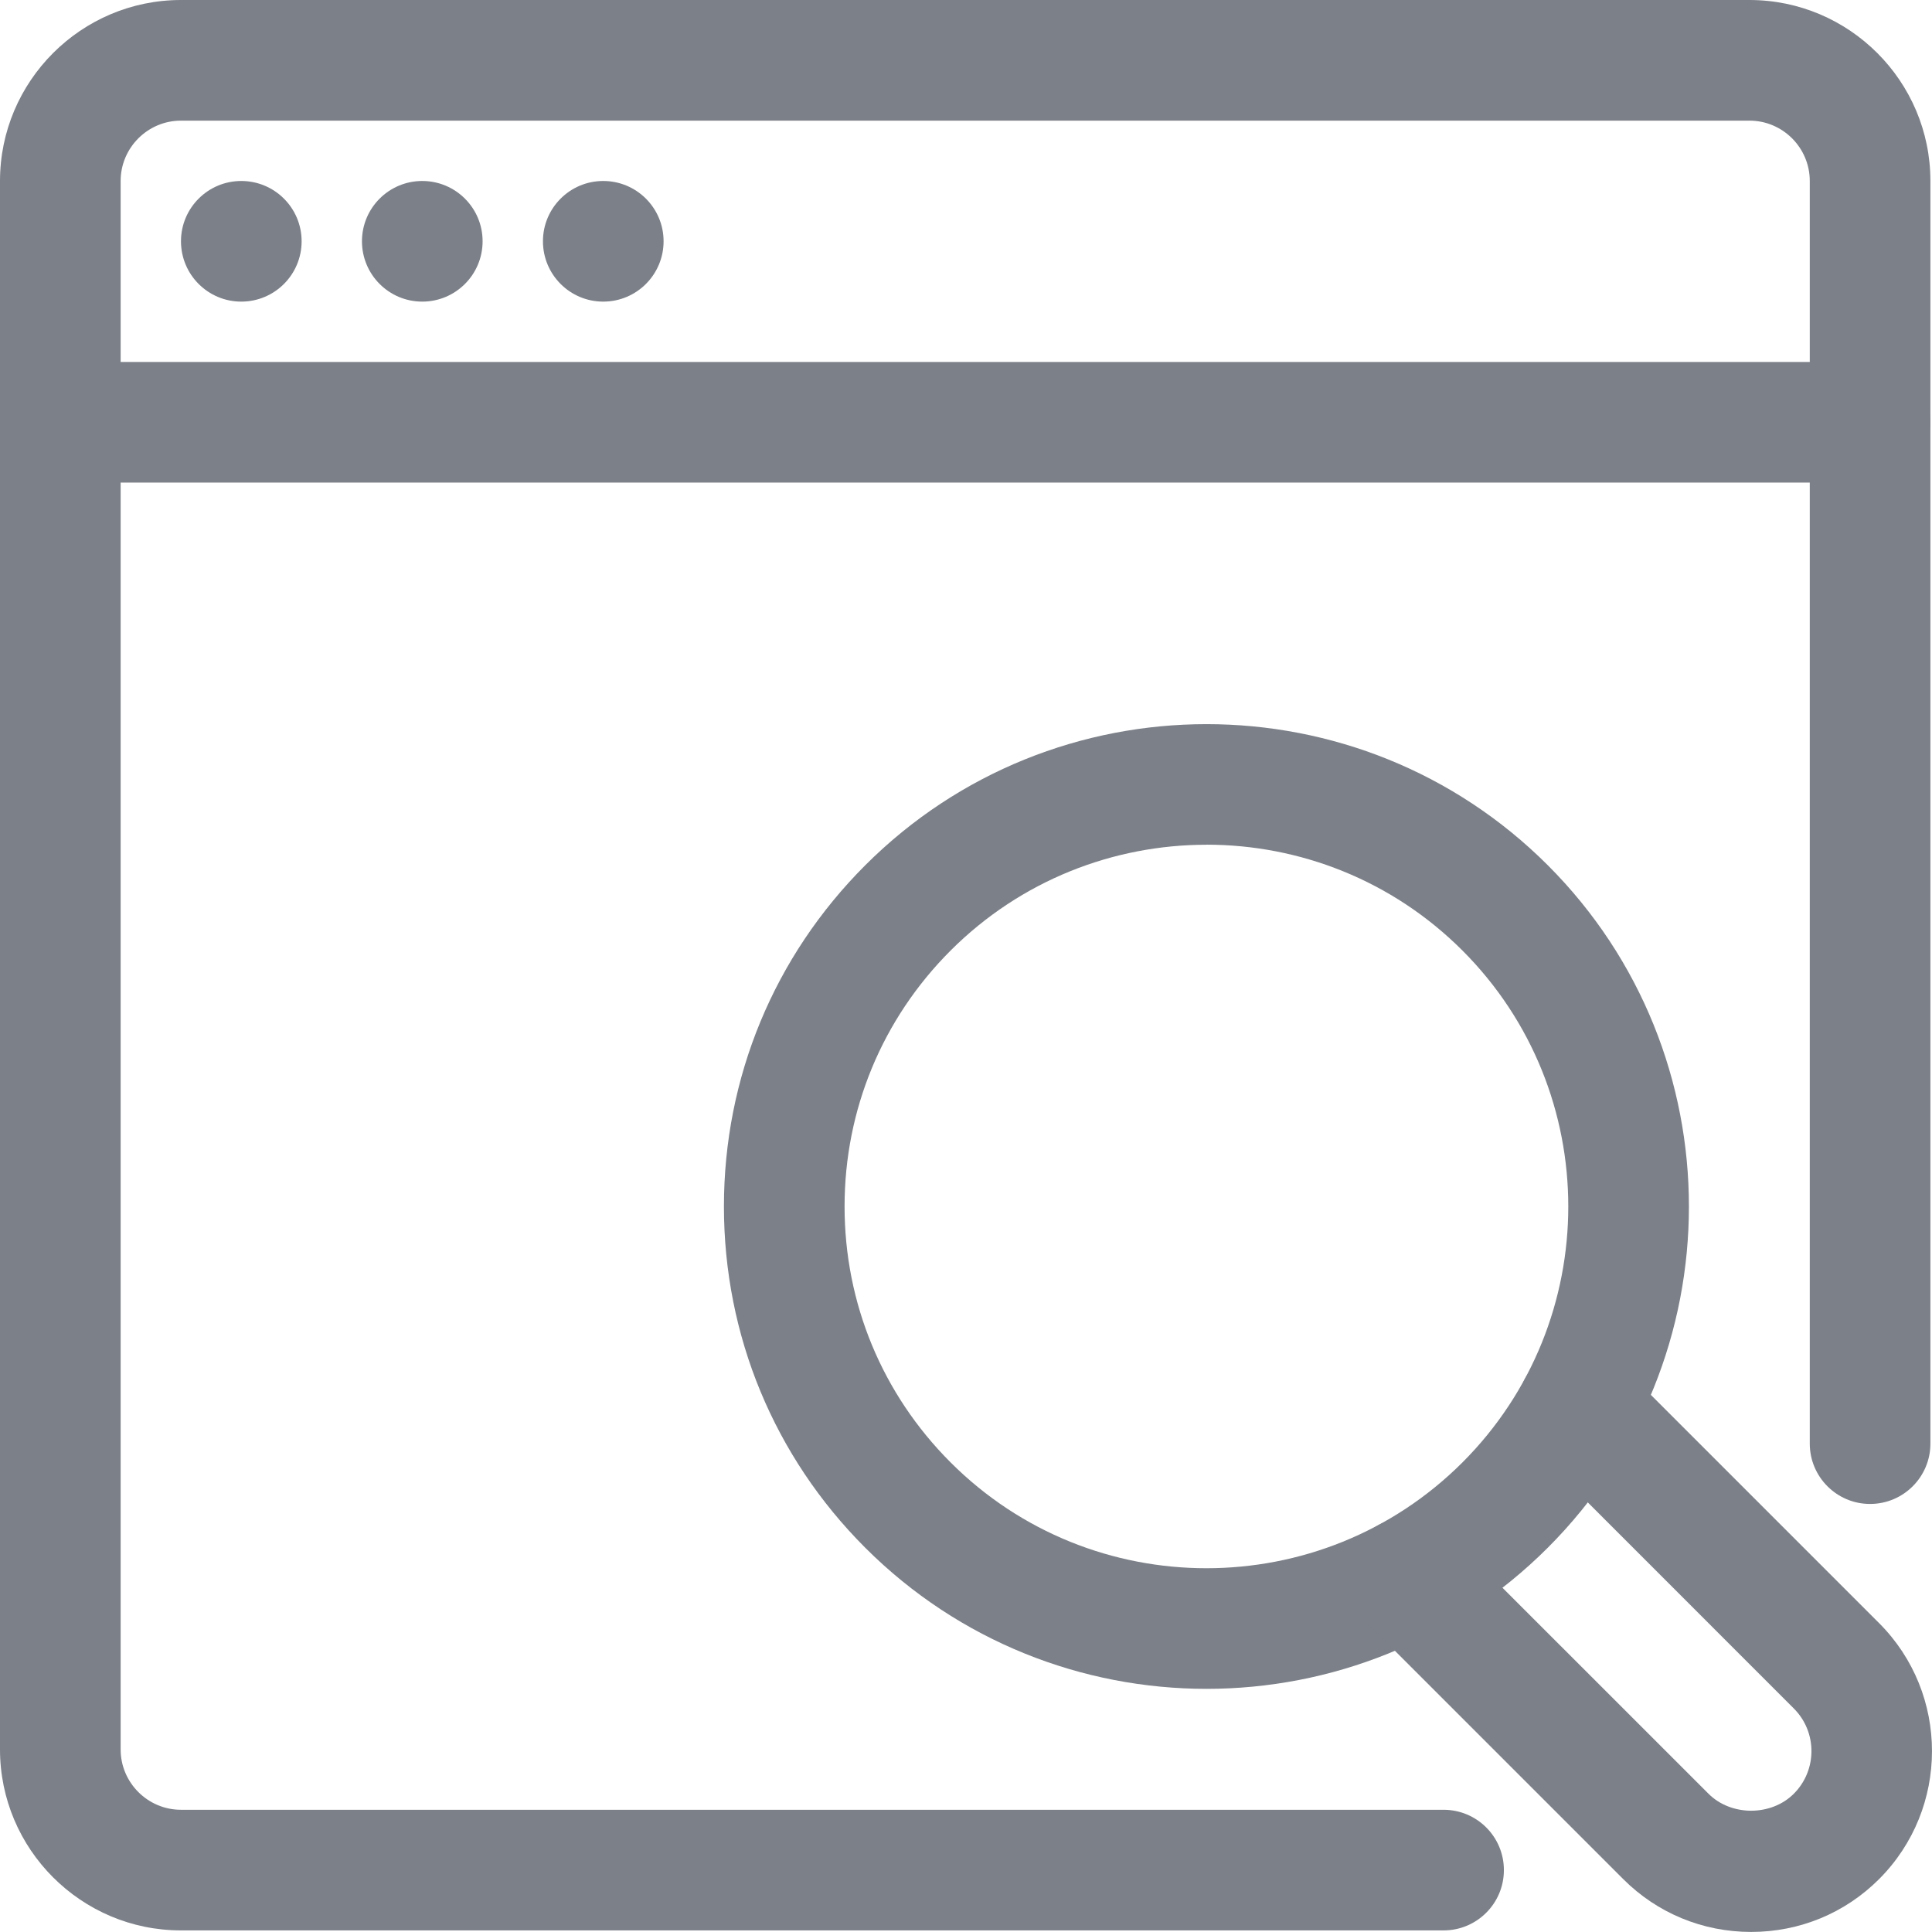
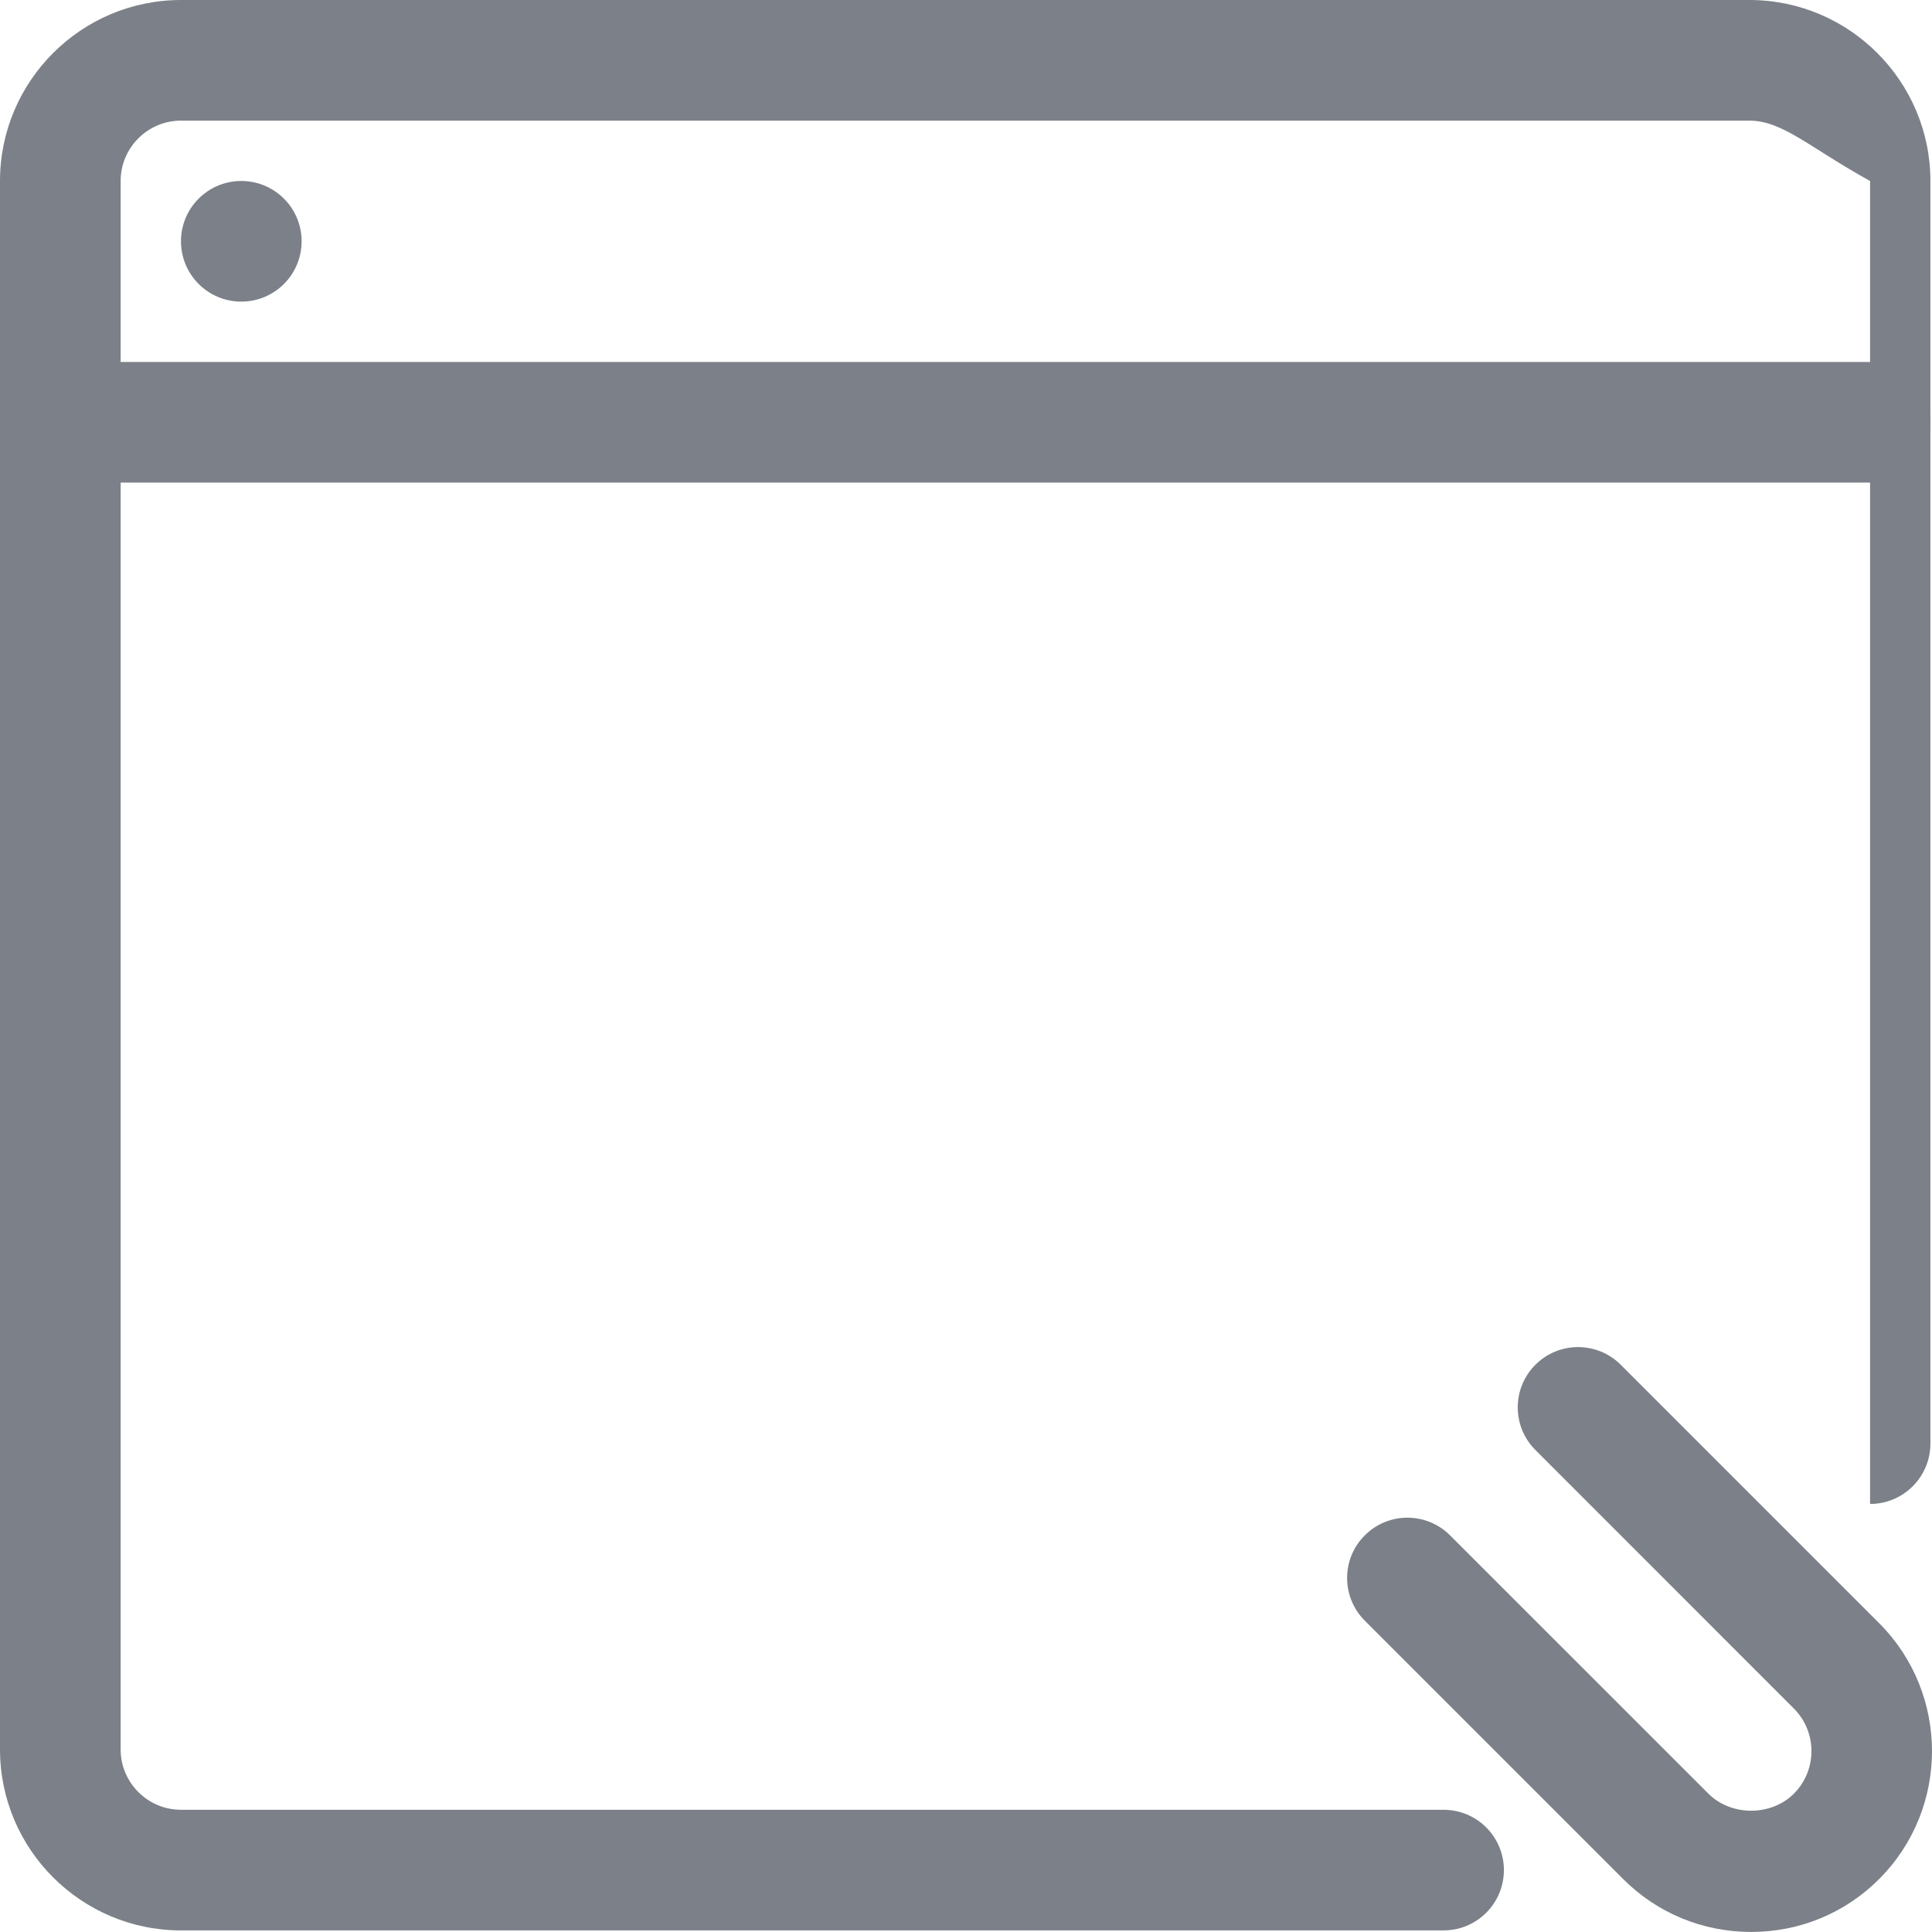
<svg xmlns="http://www.w3.org/2000/svg" width="34" height="34" viewBox="0 0 34 34" fill="none">
-   <path d="M25.404 33.972H3.185C1.429 33.972 0 32.543 0 30.787V3.185C0 1.429 1.429 0 3.185 0H30.787C32.543 0 33.972 1.429 33.972 3.185V25.405C33.972 25.991 33.497 26.467 32.91 26.467C32.324 26.467 31.849 25.991 31.849 25.405V3.185C31.849 2.6 31.373 2.123 30.787 2.123H3.185C2.6 2.123 2.123 2.6 2.123 3.185V30.787C2.123 31.372 2.6 31.849 3.185 31.849H25.404C25.991 31.849 26.466 32.324 26.466 32.91C26.466 33.497 25.991 33.972 25.404 33.972Z" fill="#7C8088" />
+   <path d="M25.404 33.972H3.185C1.429 33.972 0 32.543 0 30.787V3.185C0 1.429 1.429 0 3.185 0H30.787C32.543 0 33.972 1.429 33.972 3.185V25.405C33.972 25.991 33.497 26.467 32.91 26.467V3.185C31.849 2.6 31.373 2.123 30.787 2.123H3.185C2.6 2.123 2.123 2.6 2.123 3.185V30.787C2.123 31.372 2.6 31.849 3.185 31.849H25.404C25.991 31.849 26.466 32.324 26.466 32.91C26.466 33.497 25.991 33.972 25.404 33.972Z" fill="#7C8088" />
  <path d="M32.91 8.493H1.062C0.475 8.493 0 8.018 0 7.431C0 6.845 0.475 6.37 1.062 6.37H32.91C33.497 6.37 33.972 6.845 33.972 7.431C33.972 8.018 33.497 8.493 32.91 8.493Z" fill="#7C8088" />
  <path d="M5.308 4.246C5.308 4.833 4.833 5.308 4.246 5.308C3.66 5.308 3.185 4.833 3.185 4.246C3.185 3.66 3.66 3.185 4.246 3.185C4.833 3.185 5.308 3.66 5.308 4.246Z" fill="#7C8088" />
-   <path d="M8.493 4.246C8.493 4.833 8.018 5.308 7.431 5.308C6.845 5.308 6.37 4.833 6.37 4.246C6.37 3.66 6.845 3.185 7.431 3.185C8.018 3.185 8.493 3.66 8.493 4.246Z" fill="#7C8088" />
-   <path d="M11.678 4.246C11.678 4.833 11.203 5.308 10.616 5.308C10.03 5.308 9.555 4.833 9.555 4.246C9.555 3.66 10.03 3.185 10.616 3.185C11.203 3.185 11.678 3.66 11.678 4.246Z" fill="#7C8088" />
-   <path d="M21.233 29.721C19.058 29.721 16.883 28.893 15.227 27.238C13.623 25.634 12.74 23.501 12.74 21.232C12.74 18.963 13.623 16.831 15.227 15.227C18.539 11.916 23.927 11.916 27.239 15.227C30.55 18.538 30.55 23.926 27.239 27.237C25.583 28.893 23.408 29.721 21.233 29.721L21.233 29.721ZM21.233 14.866C19.602 14.866 17.971 15.487 16.729 16.728C15.526 17.931 14.863 19.531 14.863 21.232C14.863 22.934 15.526 24.533 16.729 25.736C19.212 28.22 23.253 28.218 25.737 25.736C28.22 23.253 28.22 19.212 25.737 16.728C24.495 15.486 22.865 14.865 21.233 14.865L21.233 14.866Z" fill="#7C8088" />
  <path d="M30.818 33.999C29.964 33.999 29.165 33.668 28.566 33.069L24.018 28.521C23.603 28.106 23.603 27.434 24.018 27.02C24.432 26.605 25.104 26.605 25.519 27.02L30.067 31.567C30.465 31.965 31.17 31.965 31.568 31.567C31.982 31.153 31.982 30.48 31.568 30.066L27.021 25.518C26.606 25.104 26.606 24.432 27.021 24.017C27.436 23.603 28.107 23.603 28.522 24.017L33.069 28.564C34.31 29.806 34.31 31.827 33.069 33.069C32.469 33.669 31.67 33.999 30.817 33.999L30.818 33.999Z" fill="#7C8088" />
</svg>